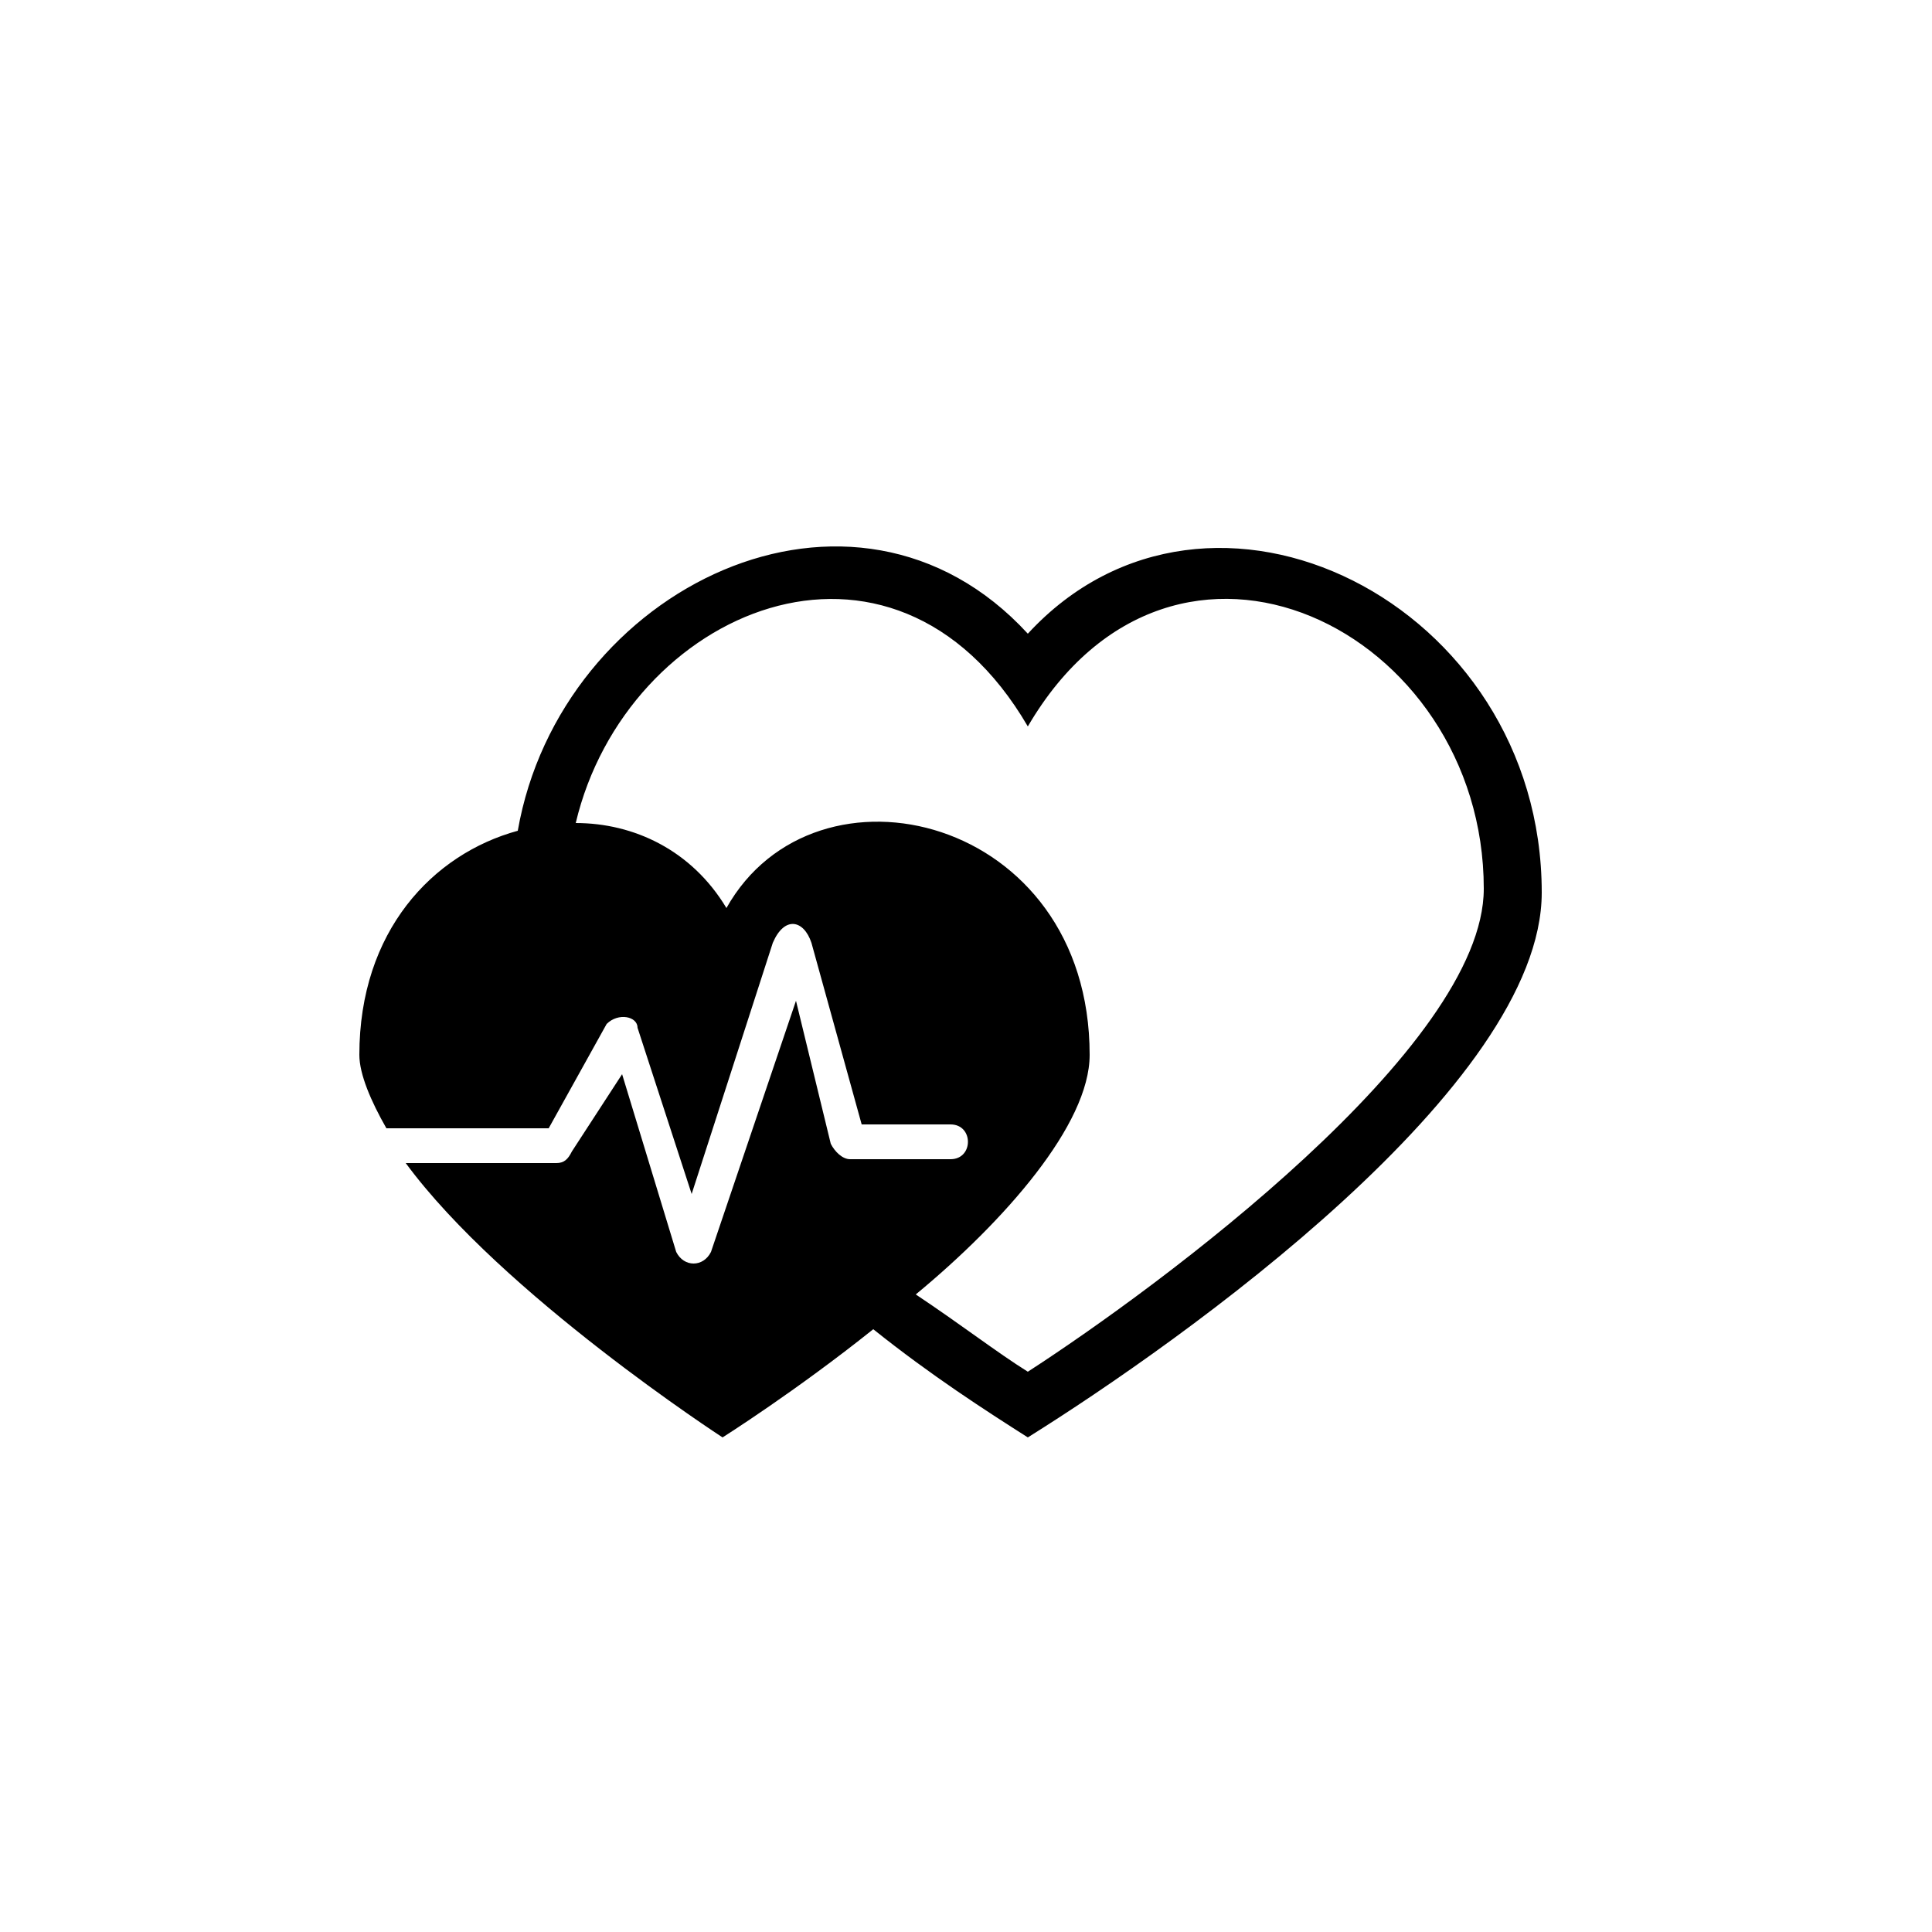
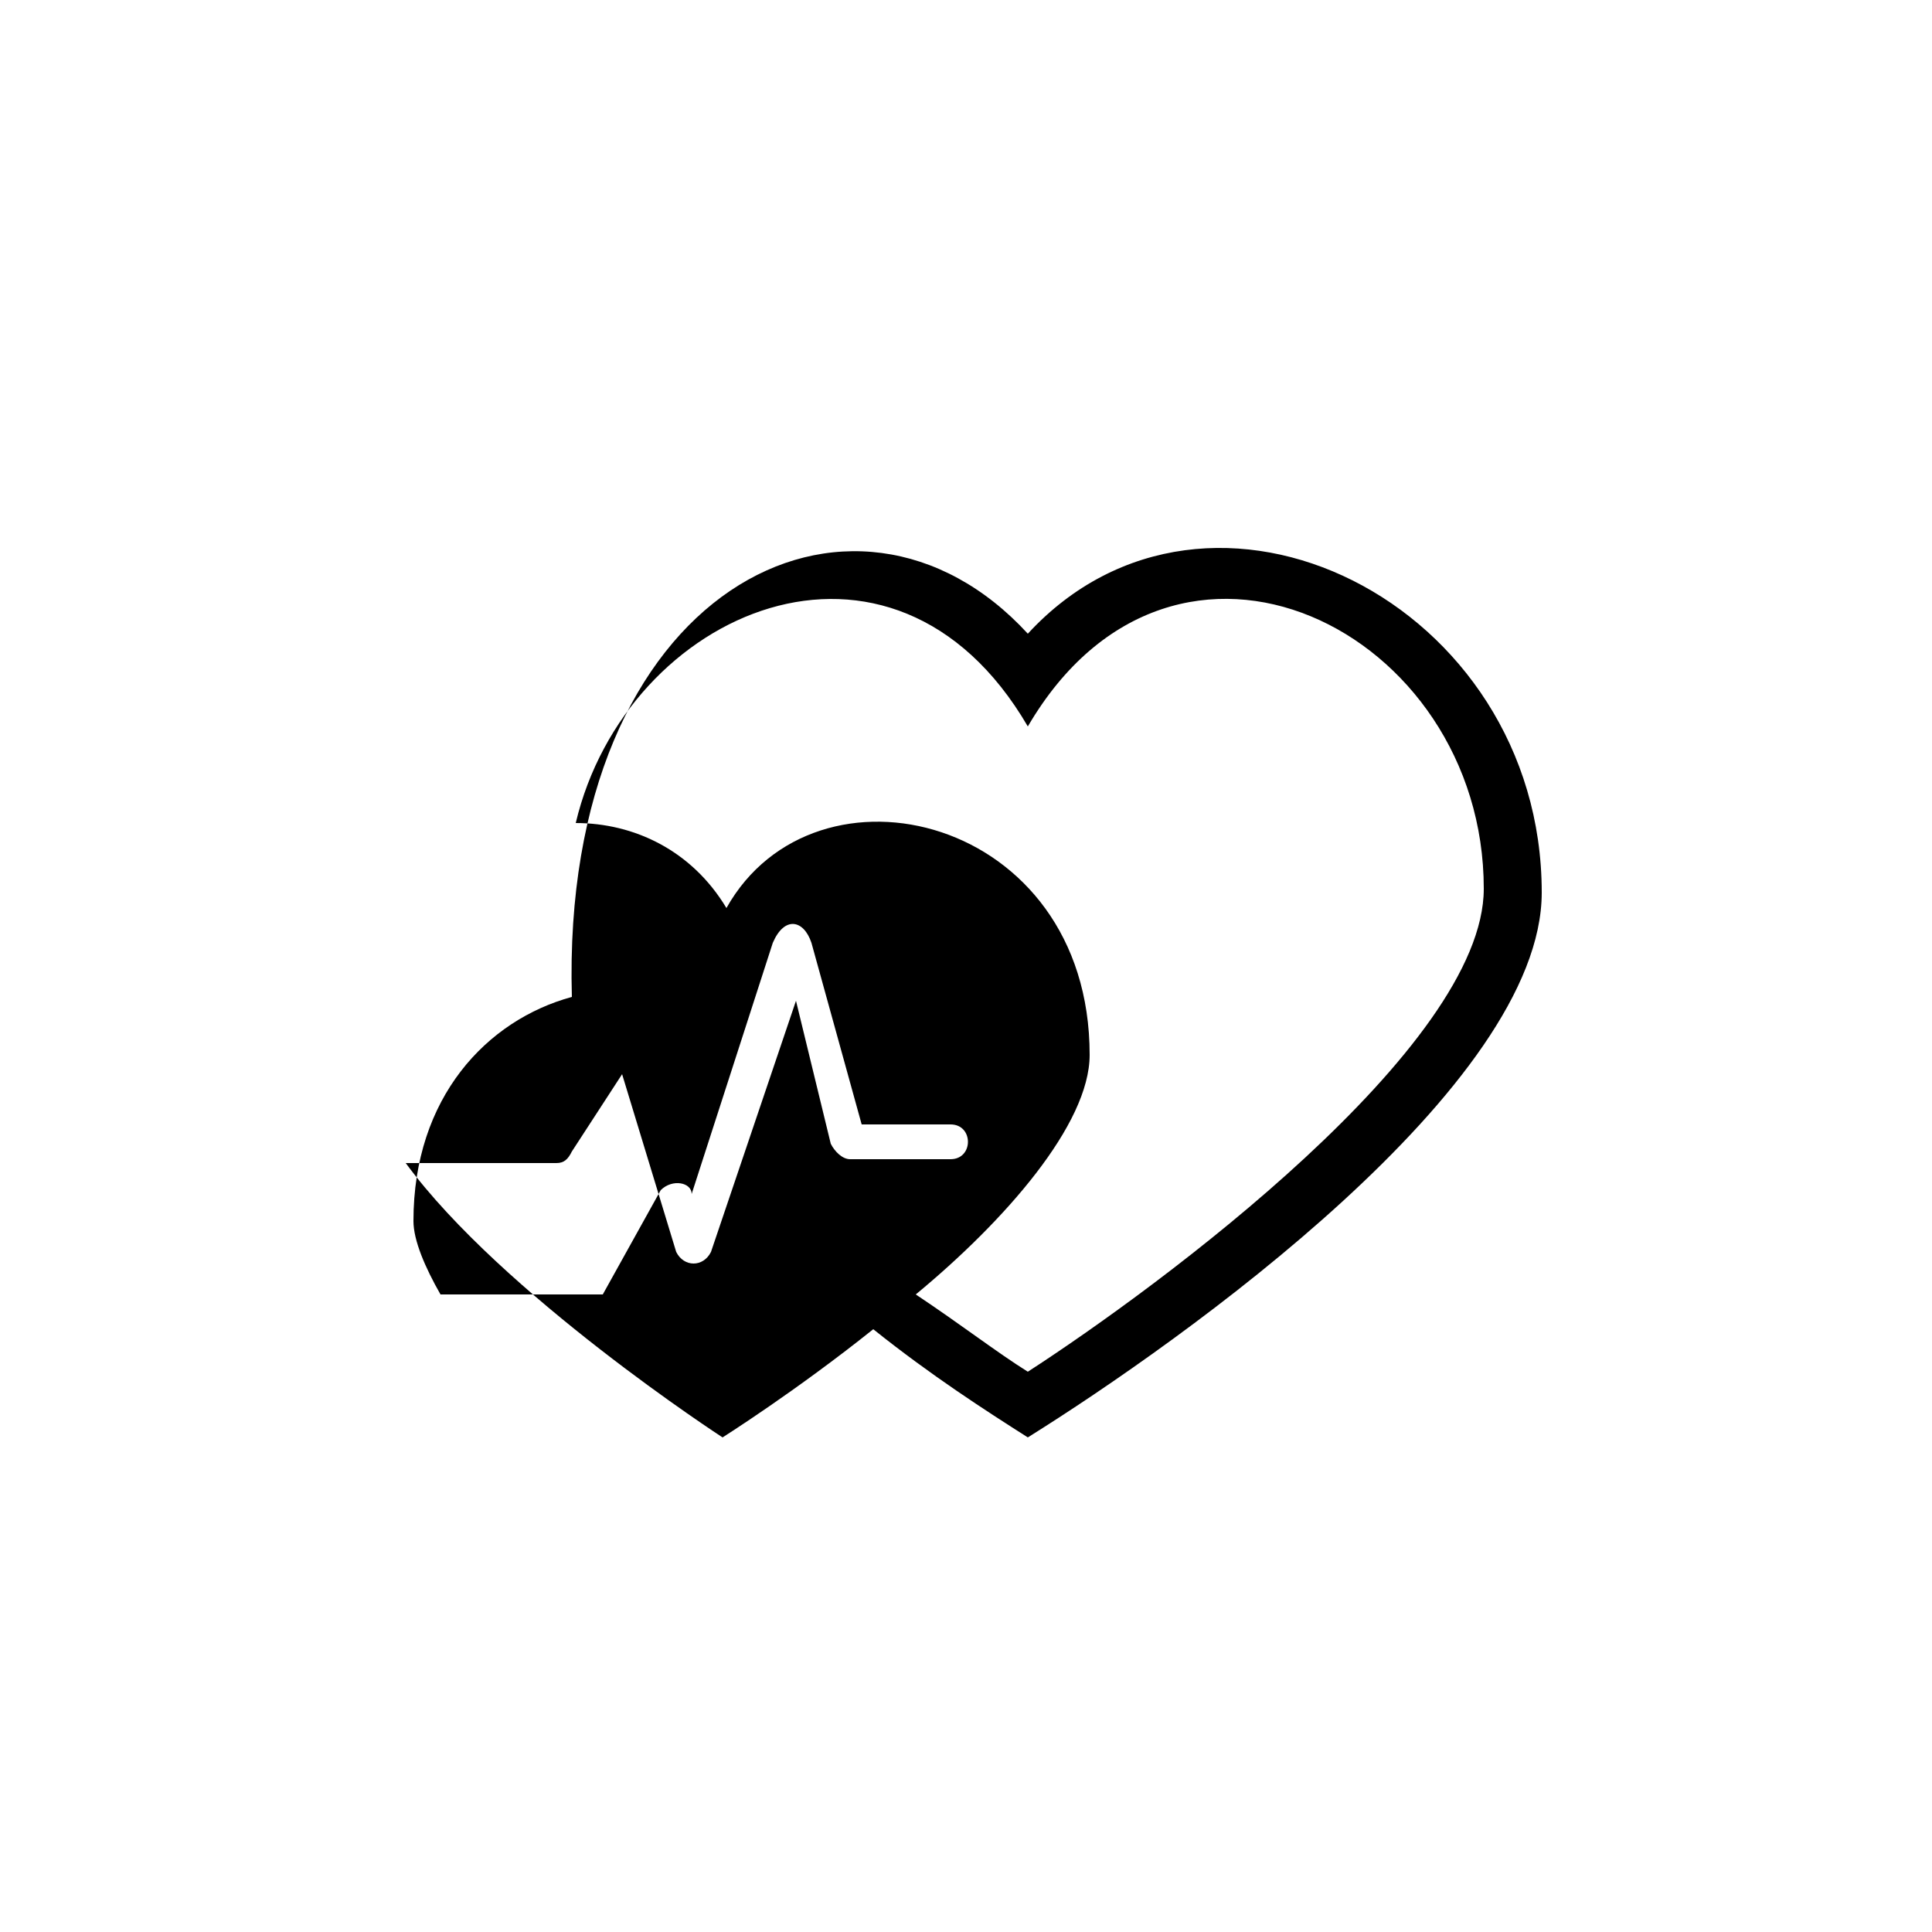
<svg xmlns="http://www.w3.org/2000/svg" version="1.1" id="Capa_1" x="0px" y="0px" width="50px" height="50px" viewBox="0 0 50 50" style="enable-background:new 0 0 50 50;" xml:space="preserve">
  <style type="text/css"> .st0{fill-rule:evenodd;clip-rule:evenodd;} </style>
  <g>
-     <path class="st0" d="M26.6,16.4c4.7-5.1,13.3-0.8,13.3,6.7c0,5-9.3,11.6-13.3,14.1c-1.1-0.7-2.5-1.6-4-2.8c-2,1.6-3.9,2.8-3.9,2.8 s-5.7-3.7-8.2-7.1h3.9c0.2,0,0.3-0.1,0.4-0.3l1.3-2l1.4,4.6c0.2,0.4,0.7,0.4,0.9,0l2.2-6.5l0.9,3.7c0.1,0.2,0.3,0.4,0.5,0.4h2.6 c0.6,0,0.6-0.9,0-0.9h-2.3L21,24.4c-0.2-0.6-0.7-0.7-1,0l-2.1,6.5l-1.4-4.3c0-0.3-0.5-0.4-0.8-0.1l-1.5,2.7h-4.2 c-0.4-0.7-0.7-1.4-0.7-1.9c0-3.2,1.9-5.2,4.1-5.8C14.5,15.2,22.1,11.5,26.6,16.4z M14.9,21.3c1.5,0,3,0.7,3.9,2.2 c2.3-4.1,9.4-2.4,9.4,3.8c0,1.8-2.2,4.3-4.5,6.2c1.2,0.8,2.1,1.5,2.9,2c3.4-2.2,11.8-8.4,11.8-12.5c0-6.7-8-10.7-11.8-4.2 C23.1,12.8,16.2,15.8,14.9,21.3z" />
+     <path class="st0" d="M26.6,16.4c4.7-5.1,13.3-0.8,13.3,6.7c0,5-9.3,11.6-13.3,14.1c-1.1-0.7-2.5-1.6-4-2.8c-2,1.6-3.9,2.8-3.9,2.8 s-5.7-3.7-8.2-7.1h3.9c0.2,0,0.3-0.1,0.4-0.3l1.3-2l1.4,4.6c0.2,0.4,0.7,0.4,0.9,0l2.2-6.5l0.9,3.7c0.1,0.2,0.3,0.4,0.5,0.4h2.6 c0.6,0,0.6-0.9,0-0.9h-2.3L21,24.4c-0.2-0.6-0.7-0.7-1,0l-2.1,6.5c0-0.3-0.5-0.4-0.8-0.1l-1.5,2.7h-4.2 c-0.4-0.7-0.7-1.4-0.7-1.9c0-3.2,1.9-5.2,4.1-5.8C14.5,15.2,22.1,11.5,26.6,16.4z M14.9,21.3c1.5,0,3,0.7,3.9,2.2 c2.3-4.1,9.4-2.4,9.4,3.8c0,1.8-2.2,4.3-4.5,6.2c1.2,0.8,2.1,1.5,2.9,2c3.4-2.2,11.8-8.4,11.8-12.5c0-6.7-8-10.7-11.8-4.2 C23.1,12.8,16.2,15.8,14.9,21.3z" />
  </g>
</svg>